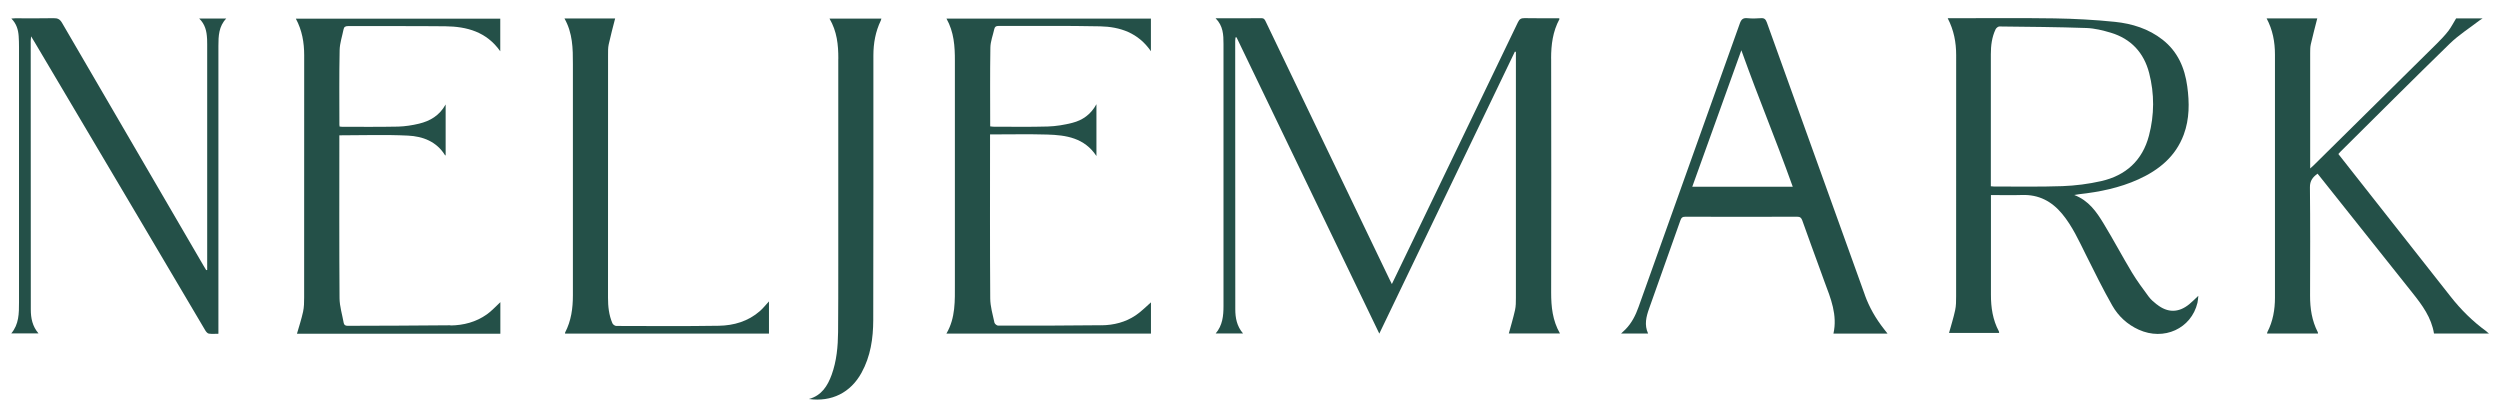
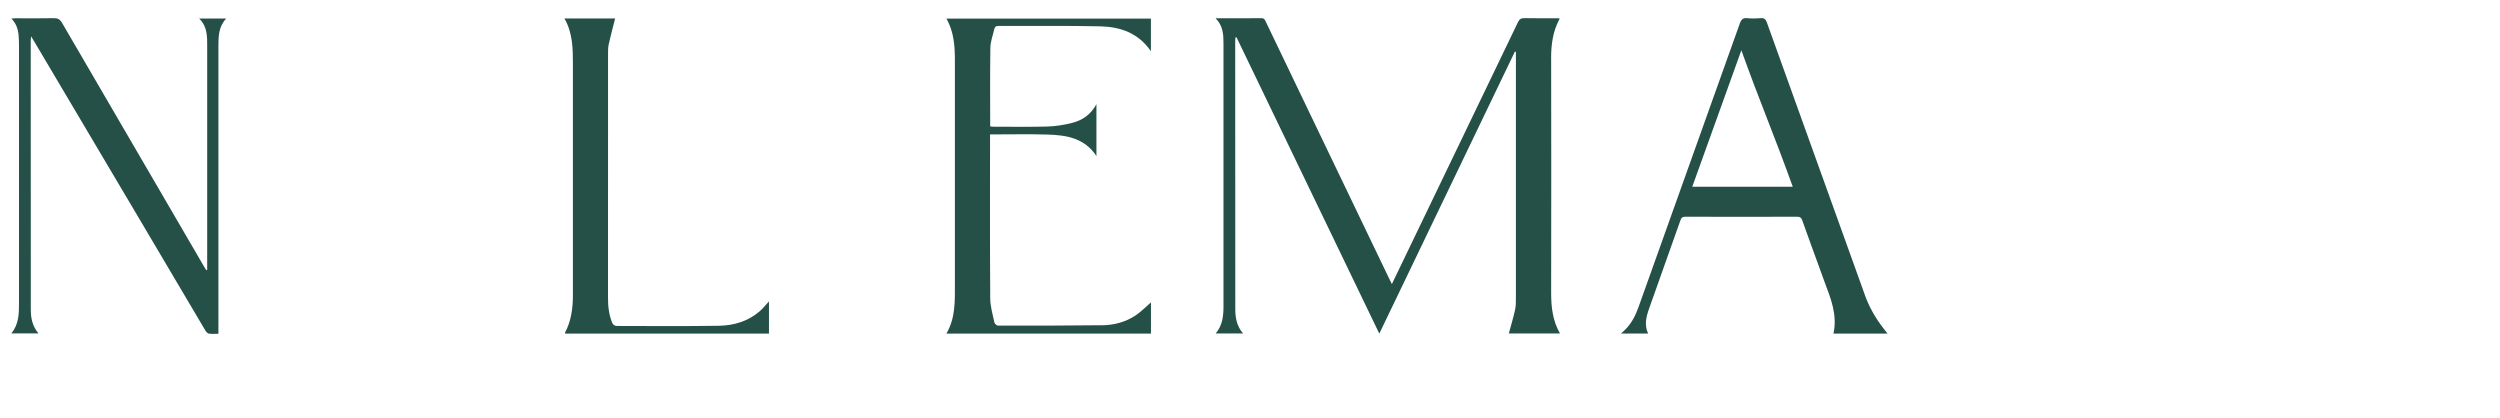
<svg xmlns="http://www.w3.org/2000/svg" width="100%" height="100%" viewBox="0 0 1280 214" version="1.1" xml:space="preserve" style="fill-rule:evenodd;clip-rule:evenodd;stroke-linejoin:round;stroke-miterlimit:2;">
  <g id="Artboard1" transform="matrix(2.444,0,0,2.444,-106.248,-84.417)">
-     <rect x="43.479" y="34.545" width="523.804" height="87.328" style="fill:none;" />
    <g transform="matrix(1.009,0,0,1.009,-3.368,-0.274)">
      <path d="M368.47,46.65C368.47,43.78 368.82,41.04 370.2,38.48C370.22,38.45 370.17,38.38 370.14,38.29C367.75,38.29 365.35,38.32 362.94,38.27C362.24,38.26 361.9,38.47 361.59,39.11C354.3,54.29 346.99,69.45 339.68,84.62C338.28,87.53 336.88,90.44 335.41,93.48C335.21,93.07 335.06,92.79 334.92,92.5C329.77,81.78 324.62,71.06 319.47,60.34C316.06,53.24 312.64,46.14 309.24,39.03C309.04,38.61 308.9,38.27 308.3,38.28C305.21,38.31 302.11,38.3 298.81,38.3C300.39,39.88 300.45,41.74 300.45,43.61L300.45,98.05C300.45,100.08 300.26,102.05 298.83,103.74L304.51,103.74C303.22,102.23 302.9,100.51 302.9,98.71C302.89,80.14 302.89,61.57 302.88,43.01C302.88,42.77 302.92,42.52 302.94,42.28C303.01,42.27 303.08,42.25 303.15,42.24C313.01,62.7 322.86,83.16 332.8,103.77C342.24,84.14 351.59,64.68 360.95,45.22C361.02,45.24 361.09,45.26 361.16,45.28L361.16,96.37C361.16,97.21 361.16,98.07 360.98,98.88C360.61,100.53 360.12,102.15 359.69,103.74L370.31,103.74C368.76,101.04 368.48,98.19 368.48,95.24C368.51,79.04 368.51,62.84 368.48,46.64L368.47,46.65Z" style="fill:rgb(36,80,72);fill-rule:nonzero;" />
    </g>
    <g transform="matrix(1.009,0,0,1.009,-3.368,-0.274)">
-       <path d="M494.22,97.71C493.61,97.23 493,96.71 492.54,96.09C491.33,94.45 490.11,92.81 489.06,91.07C487.04,87.71 485.2,84.23 483.16,80.88C481.7,78.48 480.1,76.15 477.09,74.99C477.56,74.91 477.81,74.86 478.07,74.83C482.32,74.36 486.49,73.52 490.41,71.74C494.68,69.8 498.13,67 499.82,62.46C501.03,59.19 501.01,55.81 500.55,52.43C500.03,48.6 498.58,45.22 495.43,42.75C492.52,40.47 489.1,39.41 485.53,39.04C481.36,38.61 477.15,38.39 472.96,38.32C465.64,38.21 458.31,38.29 450.81,38.29C452.1,40.77 452.57,43.3 452.57,45.94C452.57,62.64 452.57,79.35 452.56,96.05C452.56,97.01 452.56,97.99 452.36,98.91C452.02,100.5 451.52,102.06 451.09,103.63L461.49,103.63C461.47,103.47 461.48,103.38 461.44,103.3C460.16,100.91 459.78,98.33 459.79,95.66C459.81,89.15 459.79,82.64 459.79,76.14L459.79,75C462.02,75 464.15,75.06 466.27,74.99C469.73,74.88 472.41,76.3 474.57,78.9C476.7,81.47 478.05,84.48 479.52,87.43C481.29,90.96 483.03,94.52 484.98,97.94C486.24,100.15 488.1,101.88 490.49,102.96C495.71,105.32 501.39,102.73 502.67,97.37C502.78,96.92 502.79,96.44 502.85,95.92C502.15,96.58 501.58,97.16 500.96,97.67C498.75,99.47 496.47,99.48 494.24,97.71L494.22,97.71ZM460.34,73.22C460.19,73.22 460.05,73.2 459.77,73.18L459.77,45.76C459.77,43.97 459.98,42.23 460.75,40.6C460.88,40.32 461.28,39.99 461.55,40C467.58,40.07 473.62,40.11 479.64,40.32C481.32,40.38 483.03,40.81 484.66,41.29C488.88,42.56 491.54,45.43 492.64,49.67C493.75,53.99 493.73,58.35 492.6,62.66C491.25,67.82 487.79,70.95 482.67,72.11C480.05,72.7 477.34,73.05 474.66,73.15C469.89,73.32 465.12,73.22 460.34,73.23L460.34,73.22Z" style="fill:rgb(36,80,72);fill-rule:nonzero;" />
-     </g>
+       </g>
    <g transform="matrix(1.009,0,0,1.009,-3.368,-0.274)">
-       <path d="M562.72,103.34C559.85,101.27 557.37,98.81 555.19,96.03C548.45,87.44 541.68,78.87 534.92,70.29C533.92,69.02 532.92,67.76 531.92,66.48C532.1,66.28 532.21,66.15 532.34,66.02C539.91,58.52 547.43,50.98 555.07,43.55C556.92,41.75 559.16,40.34 561.22,38.75C561.39,38.62 561.58,38.51 561.86,38.33L556.37,38.33C555.78,39.29 555.34,40.18 554.75,40.94C554.04,41.86 553.22,42.71 552.39,43.54C543.86,51.99 535.31,60.42 526.77,68.85C526.59,69.03 526.39,69.19 526.07,69.48L526.07,45.49C526.07,44.89 526.07,44.28 526.2,43.7C526.61,41.9 527.09,40.12 527.54,38.33L517.03,38.33C518.3,40.72 518.76,43.23 518.76,45.84L518.76,96.31C518.76,98.8 518.34,101.2 517.19,103.44C517.14,103.53 517.14,103.65 517.11,103.76L527.7,103.76C527.68,103.64 527.7,103.54 527.65,103.47C526.43,101.09 526.04,98.55 526.05,95.9C526.07,88.4 526.1,80.9 526.02,73.41C526,72.02 526.62,71.28 527.6,70.56C527.77,70.77 527.93,70.96 528.08,71.15C534.49,79.2 540.88,87.26 547.3,95.3C549.33,97.84 551.25,100.44 551.78,103.76L563.2,103.76C562.95,103.56 562.82,103.44 562.69,103.35L562.72,103.34Z" style="fill:rgb(36,80,72);fill-rule:nonzero;" />
-     </g>
+       </g>
    <g transform="matrix(1.009,0,0,1.009,-3.368,-0.274)">
      <path d="M89.42,42.53C89.44,42.92 89.44,43.31 89.44,43.7L89.44,90.55C89.37,90.57 89.31,90.58 89.24,90.59C89.06,90.29 88.86,89.98 88.69,89.68C78.89,72.88 69.09,56.08 59.31,39.26C58.87,38.5 58.41,38.26 57.55,38.28C54.91,38.34 52.27,38.3 49.62,38.3C49.37,38.3 49.12,38.33 48.78,38.35C49.85,39.43 50.21,40.68 50.3,42.02C50.35,42.77 50.37,43.52 50.37,44.27L50.37,97.27C50.37,99.55 50.37,101.83 48.76,103.73L54.42,103.73C53.14,102.24 52.82,100.55 52.82,98.78C52.81,80.18 52.8,61.59 52.8,42.99C52.8,42.75 52.84,42.5 52.88,42.05C53.19,42.56 53.4,42.89 53.59,43.22C61.02,55.75 68.45,68.28 75.87,80.82C80.27,88.25 84.65,95.69 89.05,103.11C89.21,103.38 89.5,103.73 89.77,103.77C90.4,103.87 91.06,103.8 91.77,103.8L91.77,44.03C91.77,41.99 91.84,39.96 93.4,38.35L87.78,38.35C89.02,39.55 89.34,40.99 89.41,42.52L89.42,42.53Z" style="fill:rgb(36,80,72);fill-rule:nonzero;" />
    </g>
    <g transform="matrix(1.009,0,0,1.009,-3.368,-0.274)">
-       <path d="M139.95,102.04C132.83,102.13 125.72,102.11 118.6,102.15C118.12,102.15 117.86,101.97 117.78,101.53C117.48,99.83 116.94,98.13 116.92,96.43C116.84,85.42 116.88,74.42 116.88,63.41L116.88,62.6C121.72,62.6 126.44,62.43 131.13,62.66C134.21,62.81 137.08,63.88 138.84,66.76C138.85,66.78 138.94,66.76 138.95,66.76L138.95,56.19C137.66,58.52 135.7,59.63 133.43,60.18C132.01,60.52 130.53,60.75 129.08,60.79C125.21,60.87 121.33,60.83 117.46,60.83C117.29,60.83 117.12,60.8 116.93,60.78C116.91,60.61 116.89,60.49 116.89,60.38C116.89,55.22 116.83,50.06 116.94,44.91C116.97,43.47 117.47,42.04 117.75,40.61C117.85,40.08 118.14,39.92 118.69,39.92C125.42,39.94 132.14,39.89 138.87,39.96C143.35,40.01 147.43,41.09 150.29,45.15L150.29,38.38L107.85,38.38C109.15,40.8 109.58,43.34 109.58,45.98C109.58,62.74 109.58,79.51 109.57,96.27C109.57,97.26 109.56,98.26 109.35,99.22C109.01,100.78 108.51,102.3 108.08,103.79L150.31,103.79L150.31,97.24C149.35,98.12 148.51,99.07 147.5,99.78C145.26,101.37 142.66,102.05 139.95,102.08L139.95,102.04Z" style="fill:rgb(36,80,72);fill-rule:nonzero;" />
-     </g>
+       </g>
    <g transform="matrix(1.009,0,0,1.009,-3.368,-0.274)">
      <path d="M275.18,102.03C268,102.12 260.83,102.12 253.65,102.11C253.39,102.11 252.94,101.74 252.89,101.48C252.54,99.82 252.03,98.14 252.02,96.47C251.94,85.43 251.98,74.4 251.98,63.36L251.98,62.41L252.68,62.41C256.4,62.41 260.13,62.33 263.85,62.44C267.78,62.55 271.59,63.13 274.07,66.9L274.07,56.14C272.89,58.3 271.16,59.47 269.09,60C267.42,60.43 265.67,60.72 263.95,60.77C260.2,60.88 256.44,60.81 252.69,60.81C252.46,60.81 252.24,60.76 252.01,60.74C252.01,55.24 251.96,49.82 252.05,44.39C252.07,43.1 252.58,41.82 252.86,40.54C252.97,40.06 253.22,39.88 253.74,39.89C260.77,39.92 267.8,39.82 274.82,39.97C278.97,40.06 282.75,41.31 285.38,45.14L285.38,38.36L242.93,38.36C244.5,41.16 244.69,44.12 244.68,47.15C244.66,62.56 244.66,77.98 244.68,93.39C244.68,96.93 244.84,100.48 242.92,103.77L285.39,103.77L285.39,97.28C284.35,98.18 283.36,99.22 282.18,100C280.09,101.4 277.67,102.01 275.18,102.04L275.18,102.03Z" style="fill:rgb(36,80,72);fill-rule:nonzero;" />
    </g>
    <g transform="matrix(1.009,0,0,1.009,-3.368,-0.274)">
      <path d="M433.61,95.73C426.83,76.88 420.04,58.03 413.27,39.18C413.03,38.52 412.75,38.21 412.01,38.28C411.09,38.36 410.14,38.37 409.22,38.28C408.31,38.19 407.95,38.53 407.65,39.38C400.66,59.01 393.64,78.63 386.62,98.26C386.01,99.97 385.21,101.57 383.92,102.88C383.64,103.16 383.34,103.42 382.99,103.76L388.61,103.76C387.78,101.95 388.22,100.24 388.82,98.56C390.97,92.46 393.16,86.37 395.31,80.27C395.51,79.7 395.75,79.49 396.38,79.5C404.1,79.53 411.82,79.53 419.54,79.5C420.17,79.5 420.42,79.71 420.62,80.27C421.81,83.63 423.04,86.97 424.26,90.32C424.59,91.22 424.9,92.12 425.24,93.02C426.54,96.47 427.95,99.9 427.09,103.77L438.32,103.77C438.02,103.39 437.81,103.11 437.59,102.83C435.89,100.67 434.53,98.32 433.6,95.73L433.61,95.73ZM397.78,73.27C401.67,62.35 404.02,56.04 407.97,44.94C411.94,56 414.7,62.3 418.64,73.27L397.78,73.27Z" style="fill:rgb(36,80,72);fill-rule:nonzero;" />
    </g>
    <g transform="matrix(1.009,0,0,1.009,-3.368,-0.274)">
      <path d="M195.65,102.14C188.56,102.25 181.47,102.2 174.38,102.18C174.1,102.18 173.68,101.88 173.57,101.61C172.85,99.93 172.66,98.15 172.66,96.33C172.66,79.53 172.66,62.74 172.67,45.94C172.67,45.19 172.65,44.42 172.81,43.7C173.2,41.9 173.69,40.12 174.14,38.34L163.62,38.34C165.33,41.36 165.38,44.58 165.37,47.84C165.35,63.83 165.35,79.82 165.37,95.8C165.37,98.51 165.02,101.12 163.75,103.55C163.72,103.61 163.75,103.7 163.75,103.77L206.08,103.77L206.08,97.08C205.42,97.79 204.87,98.5 204.21,99.08C201.77,101.22 198.8,102.09 195.65,102.14Z" style="fill:rgb(36,80,72);fill-rule:nonzero;" />
    </g>
    <g transform="matrix(1.009,0,0,1.009,-3.368,-0.274)">
-       <path d="M220.47,46.69C220.45,60.99 220.47,75.3 220.47,89.6C220.47,94.22 220.47,98.84 220.43,103.45C220.4,106.46 220.13,109.44 219.1,112.3C218.25,114.63 217.01,116.63 214.37,117.35C219.1,117.99 223.02,116.03 225.29,111.91C227.17,108.51 227.72,104.77 227.73,100.97C227.77,82.65 227.76,64.33 227.76,46C227.76,43.48 228.2,41.05 229.3,38.77C229.36,38.64 229.38,38.5 229.42,38.37L218.65,38.37C220.2,41.01 220.49,43.81 220.48,46.69L220.47,46.69Z" style="fill:rgb(36,80,72);fill-rule:nonzero;" />
-     </g>
+       </g>
  </g>
</svg>